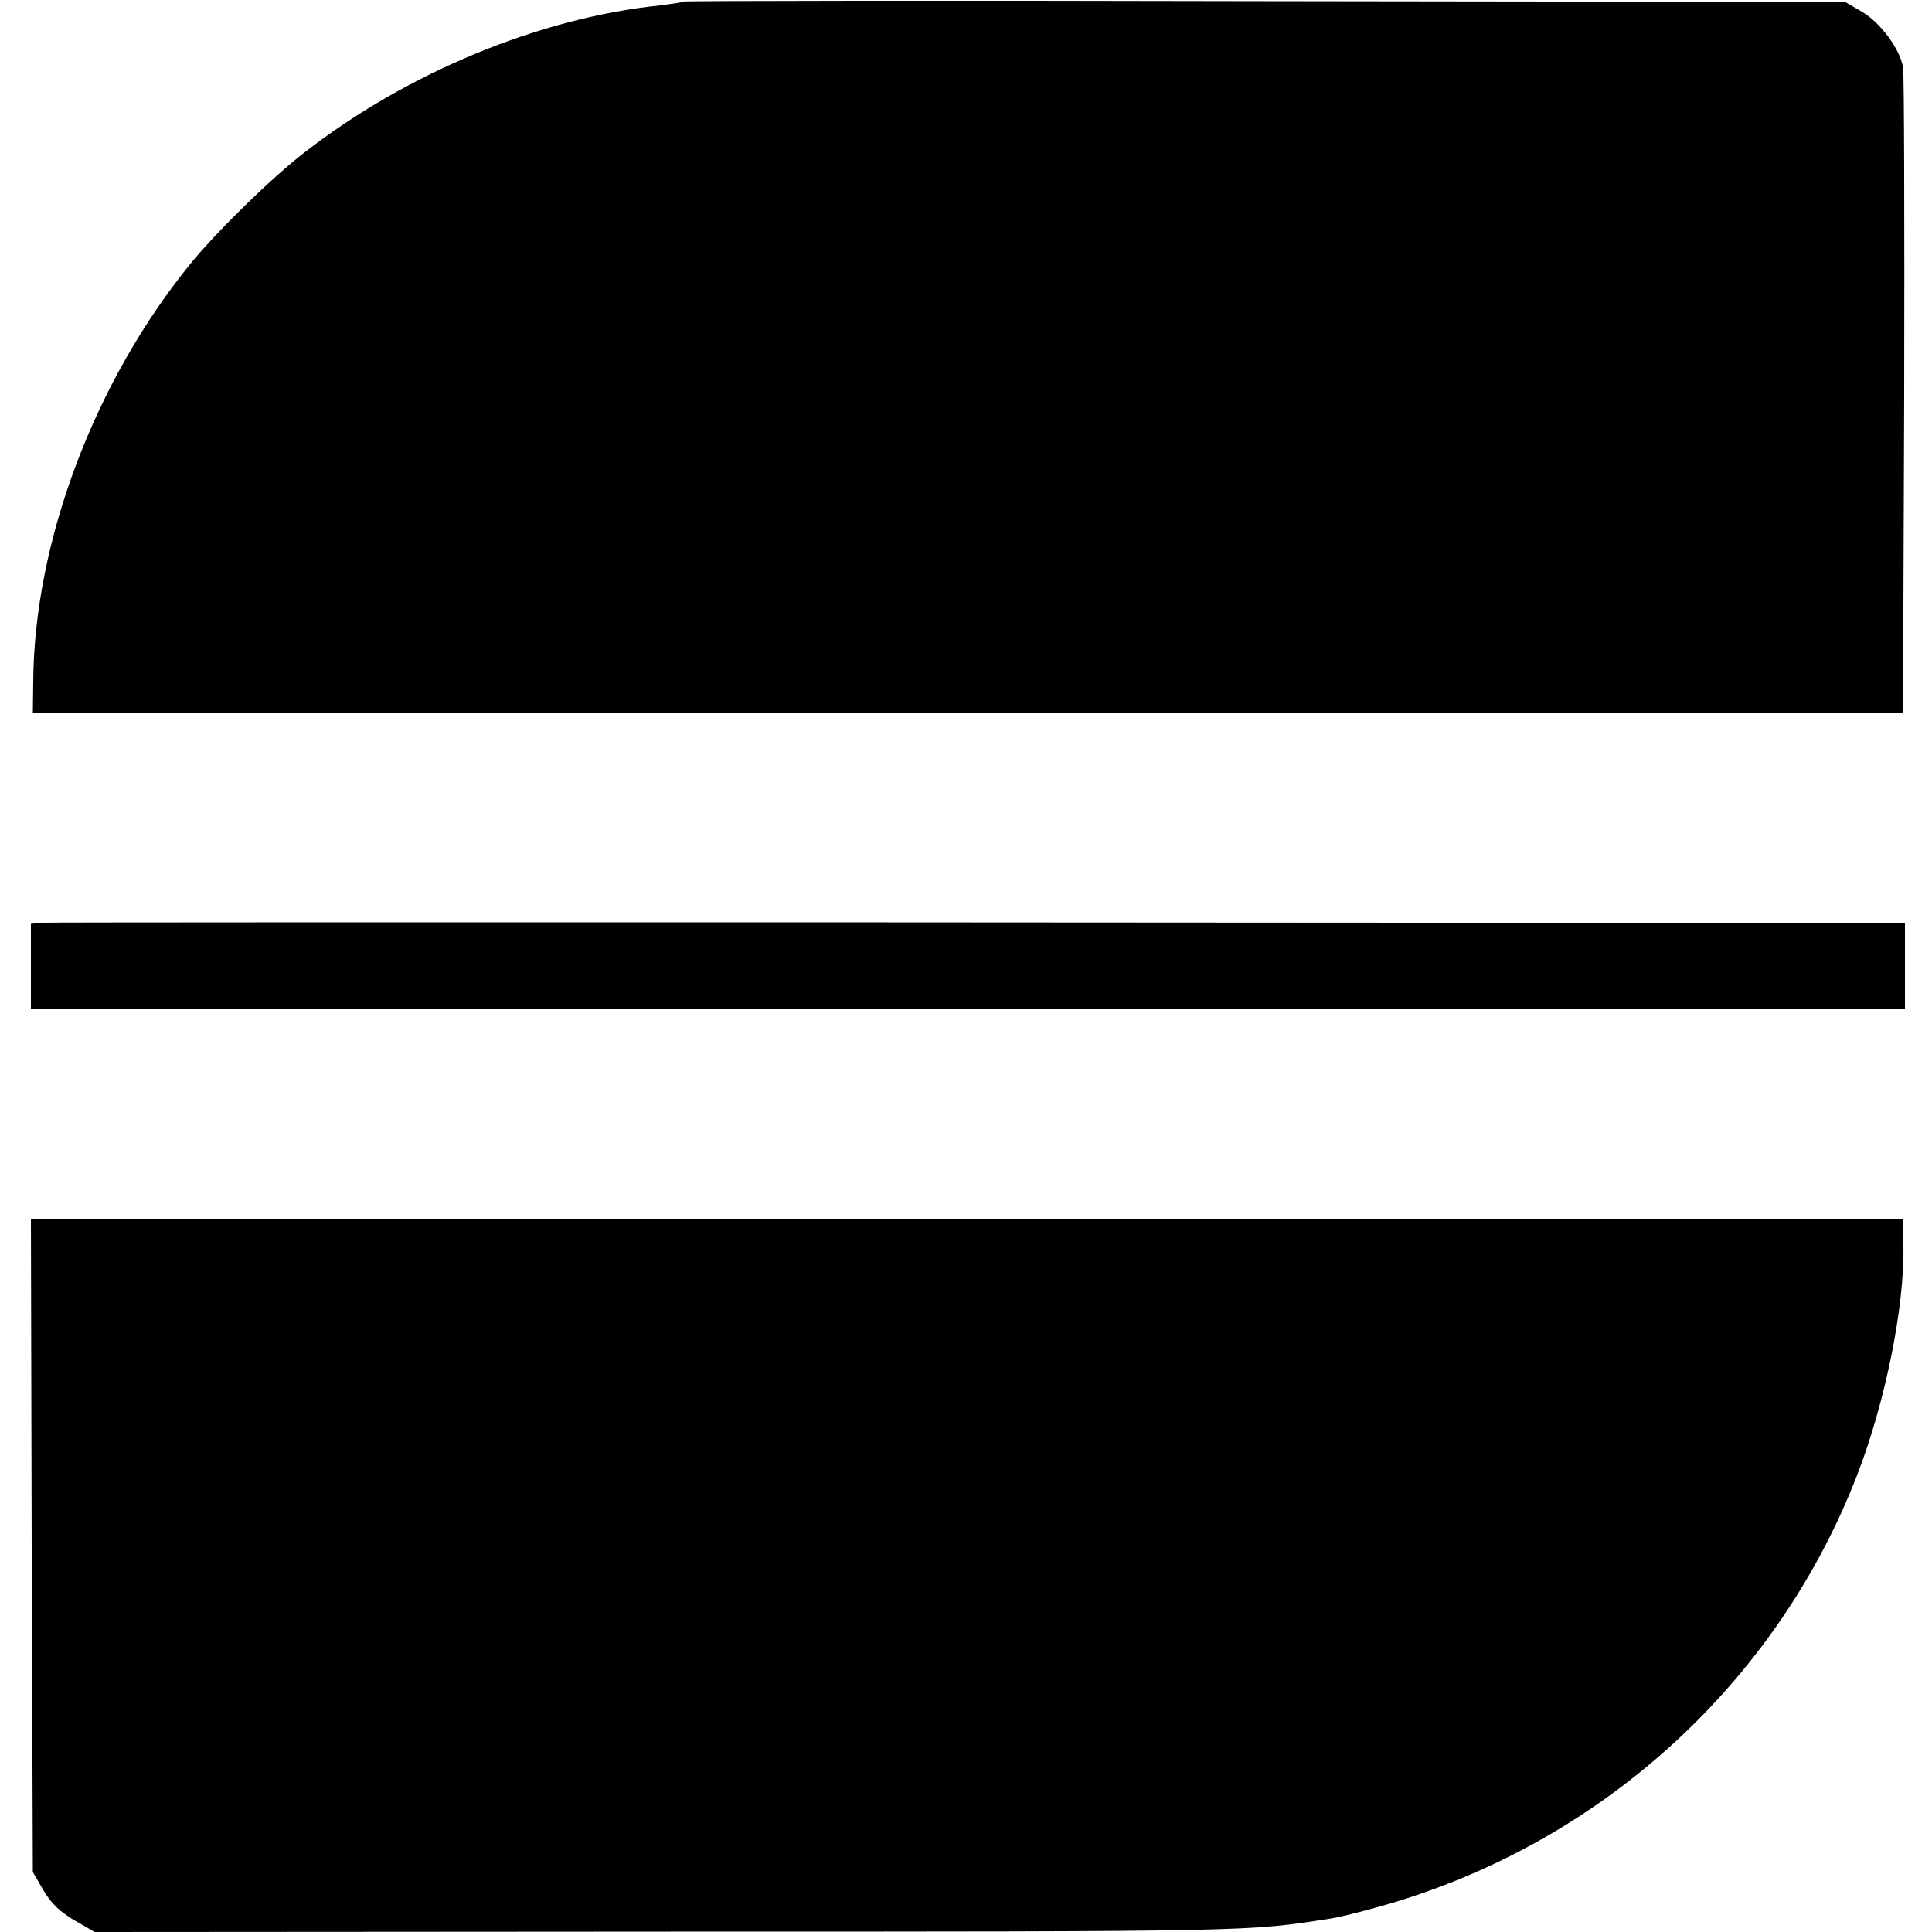
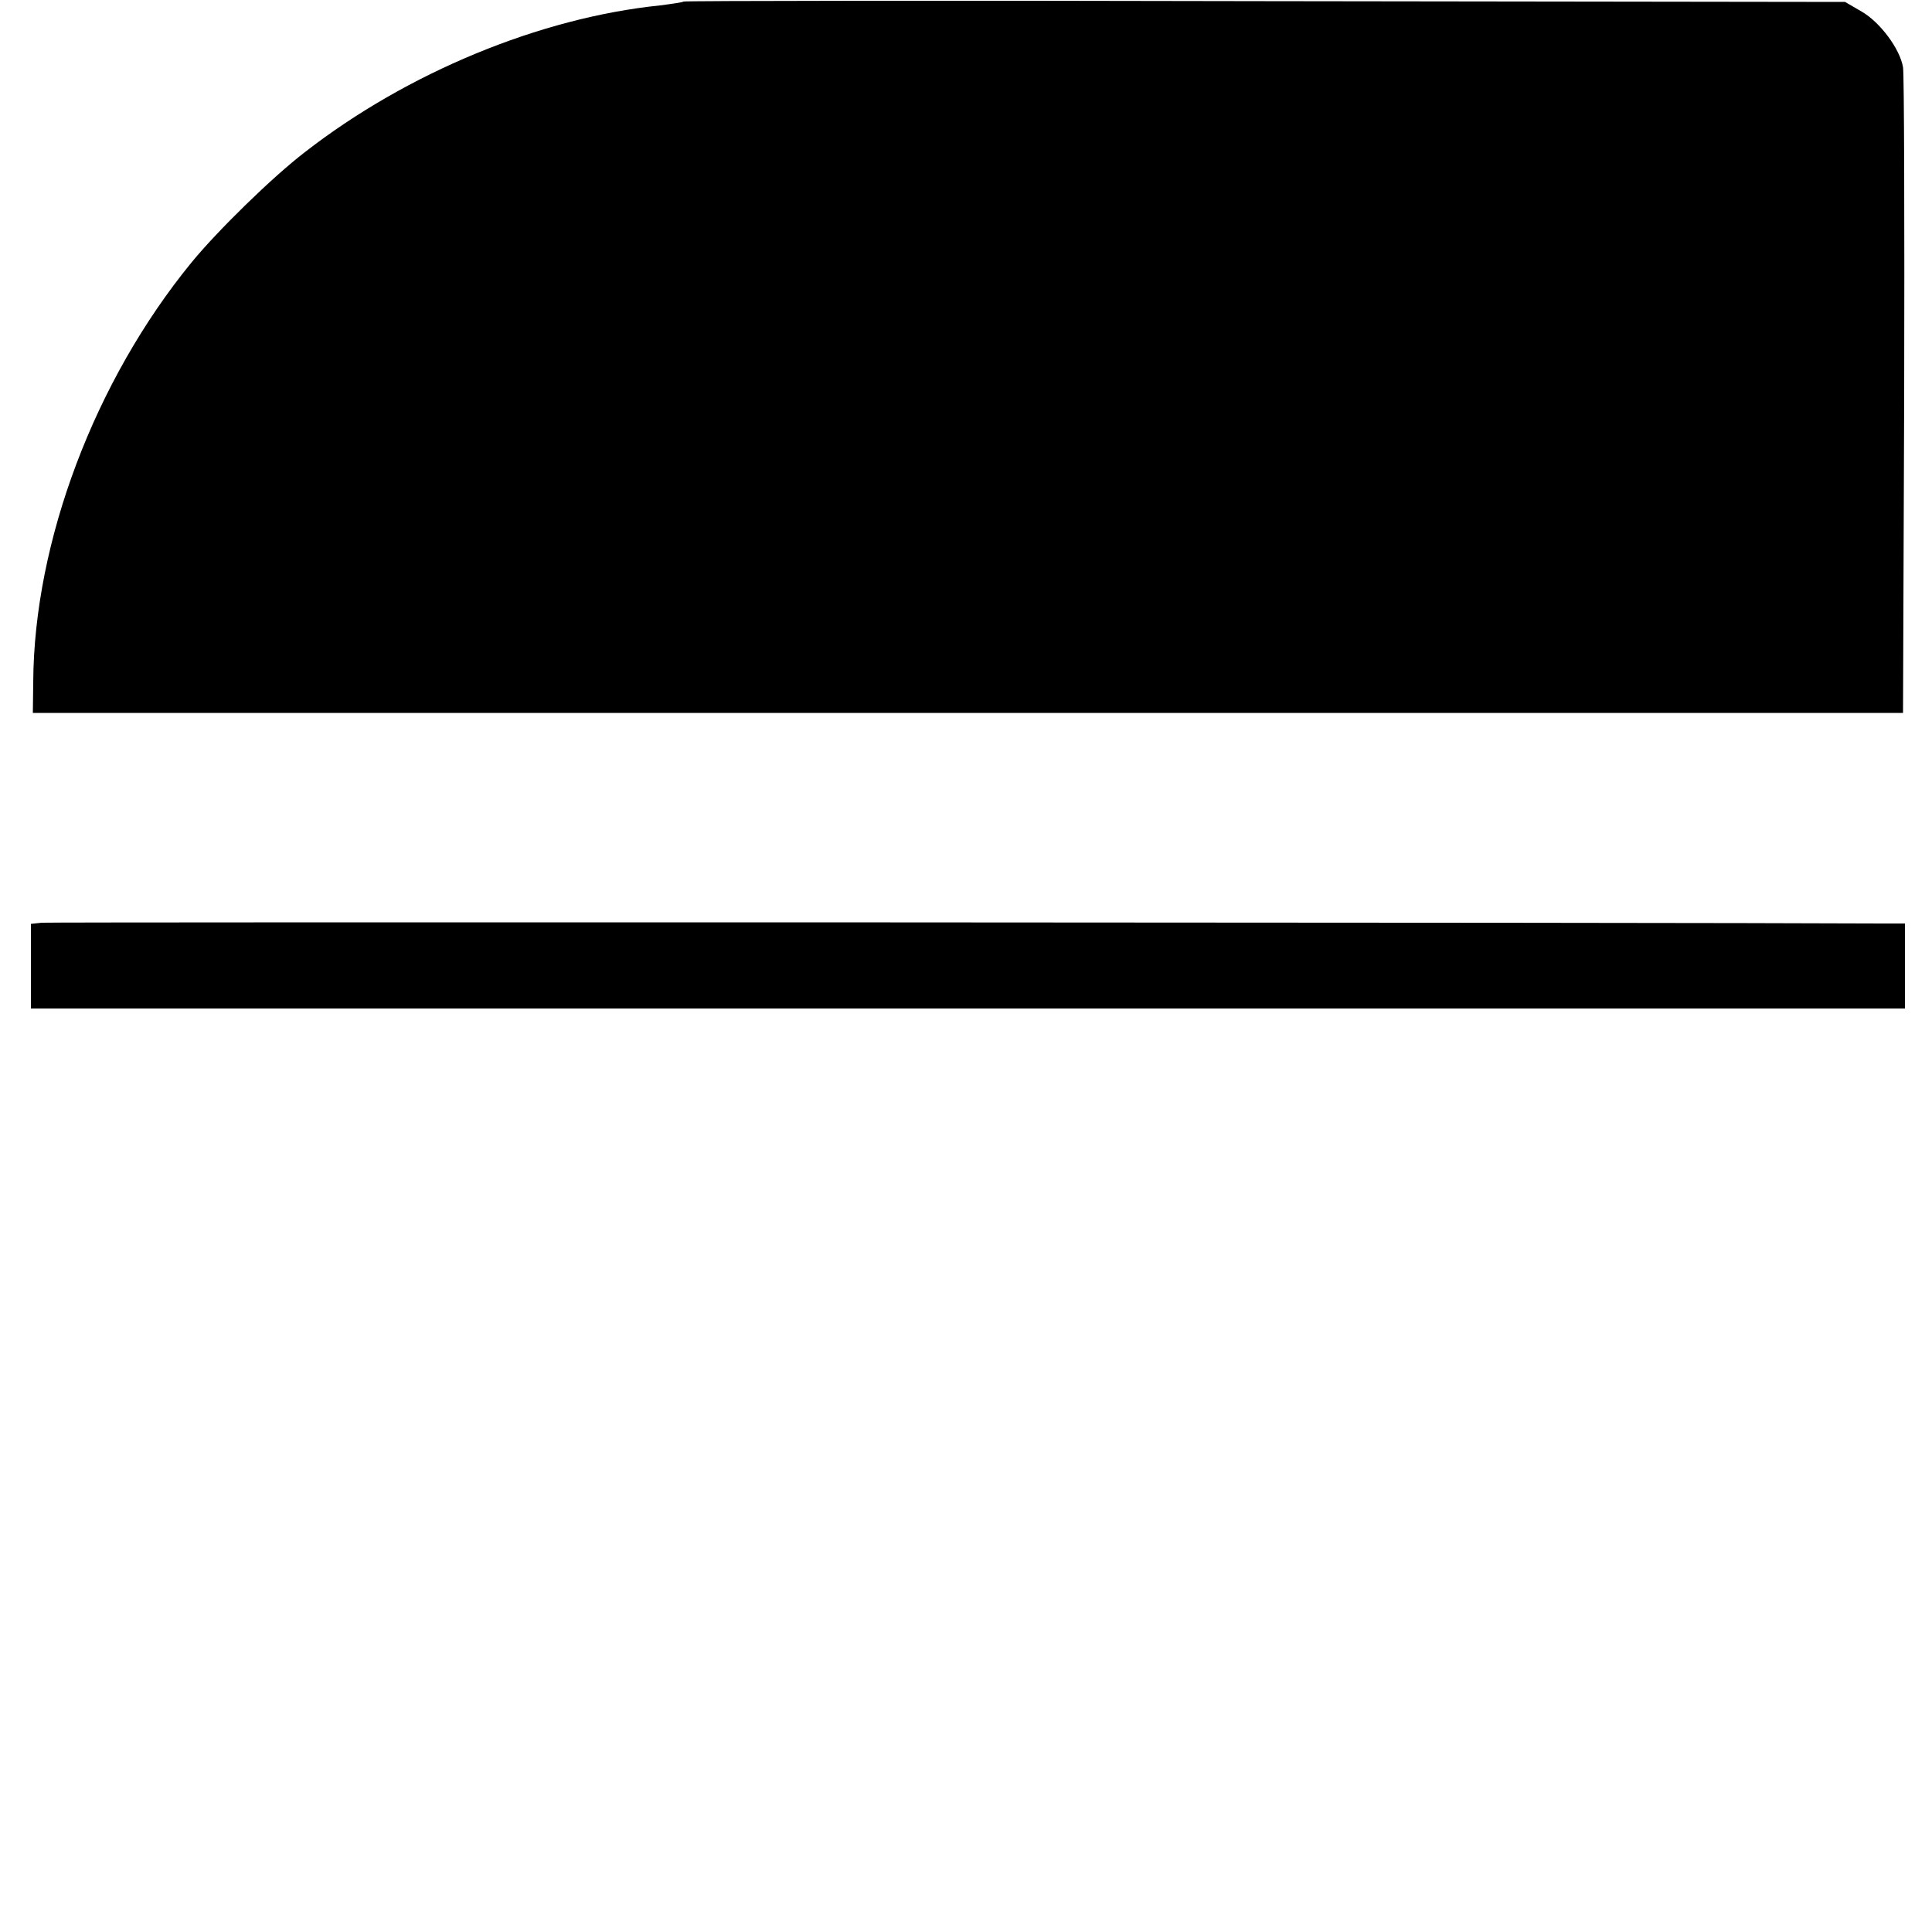
<svg xmlns="http://www.w3.org/2000/svg" version="1.0" width="500pt" height="500pt" viewBox="0 0 500 500" preserveAspectRatio="xMidYMid meet">
  <g transform="translate(0,500) scale(0.1,-0.1)" fill="#000000" stroke="none">
    <path d="M1769 4996 c-2 -2 -30 -6 -61 -10 -311 -32 -654 -174 -918 -379 -85 -65 -228 -205 -295 -287 -250 -306 -407 -722 -409 -1085 l-1 -80 2420 0 2420 0 3 820 c1 451 0 834 -3 851 -8 48 -60 117 -107 144 l-43 25 -1501 2 c-826 2 -1503 1 -1505 -1z" />
    <path d="M108 2612 l-28 -3 0 -110 0 -109 2425 0 2425 0 0 110 0 110 -57 0 c-553 3 -4746 4 -4765 2z" />
-     <path d="M82 1000 l3 -845 28 -48 c19 -33 44 -56 80 -77 l52 -30 1490 1 c1520 0 1492 0 1710 34 33 5 146 35 205 55 531 174 957 577 1156 1092 73 188 123 436 120 593 l-1 70 -2423 0 -2422 0 2 -845z" />
  </g>
</svg>